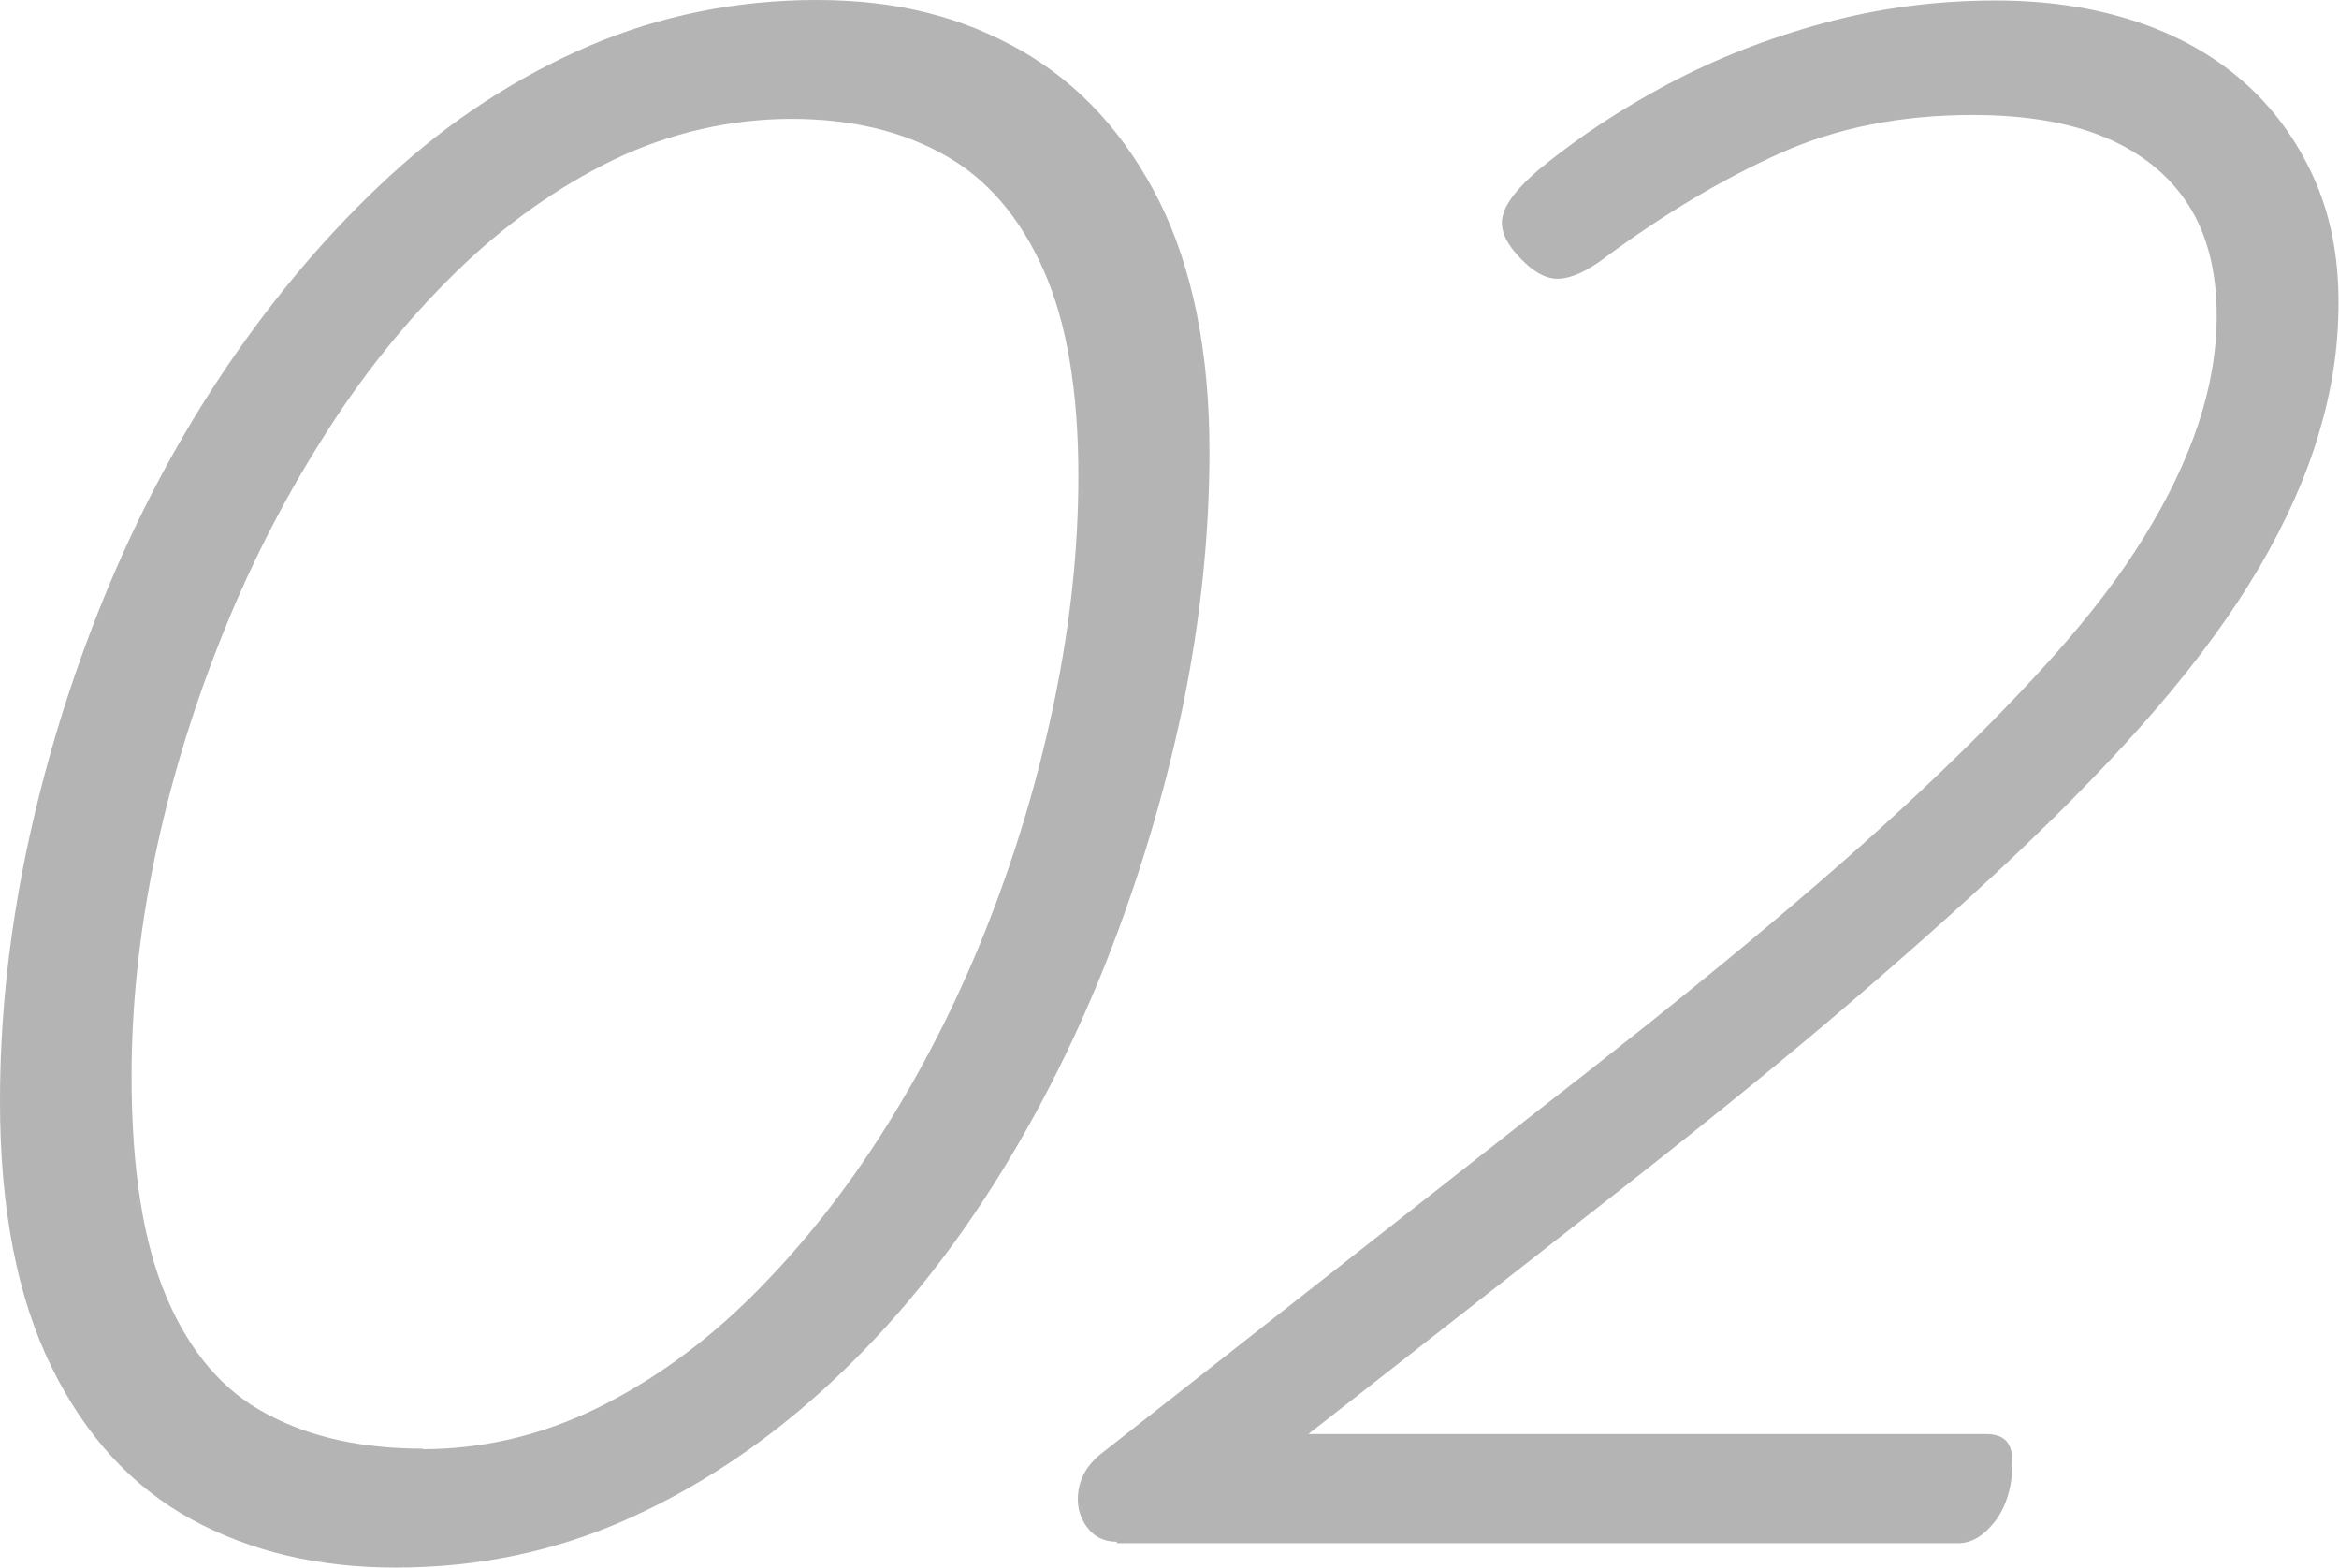
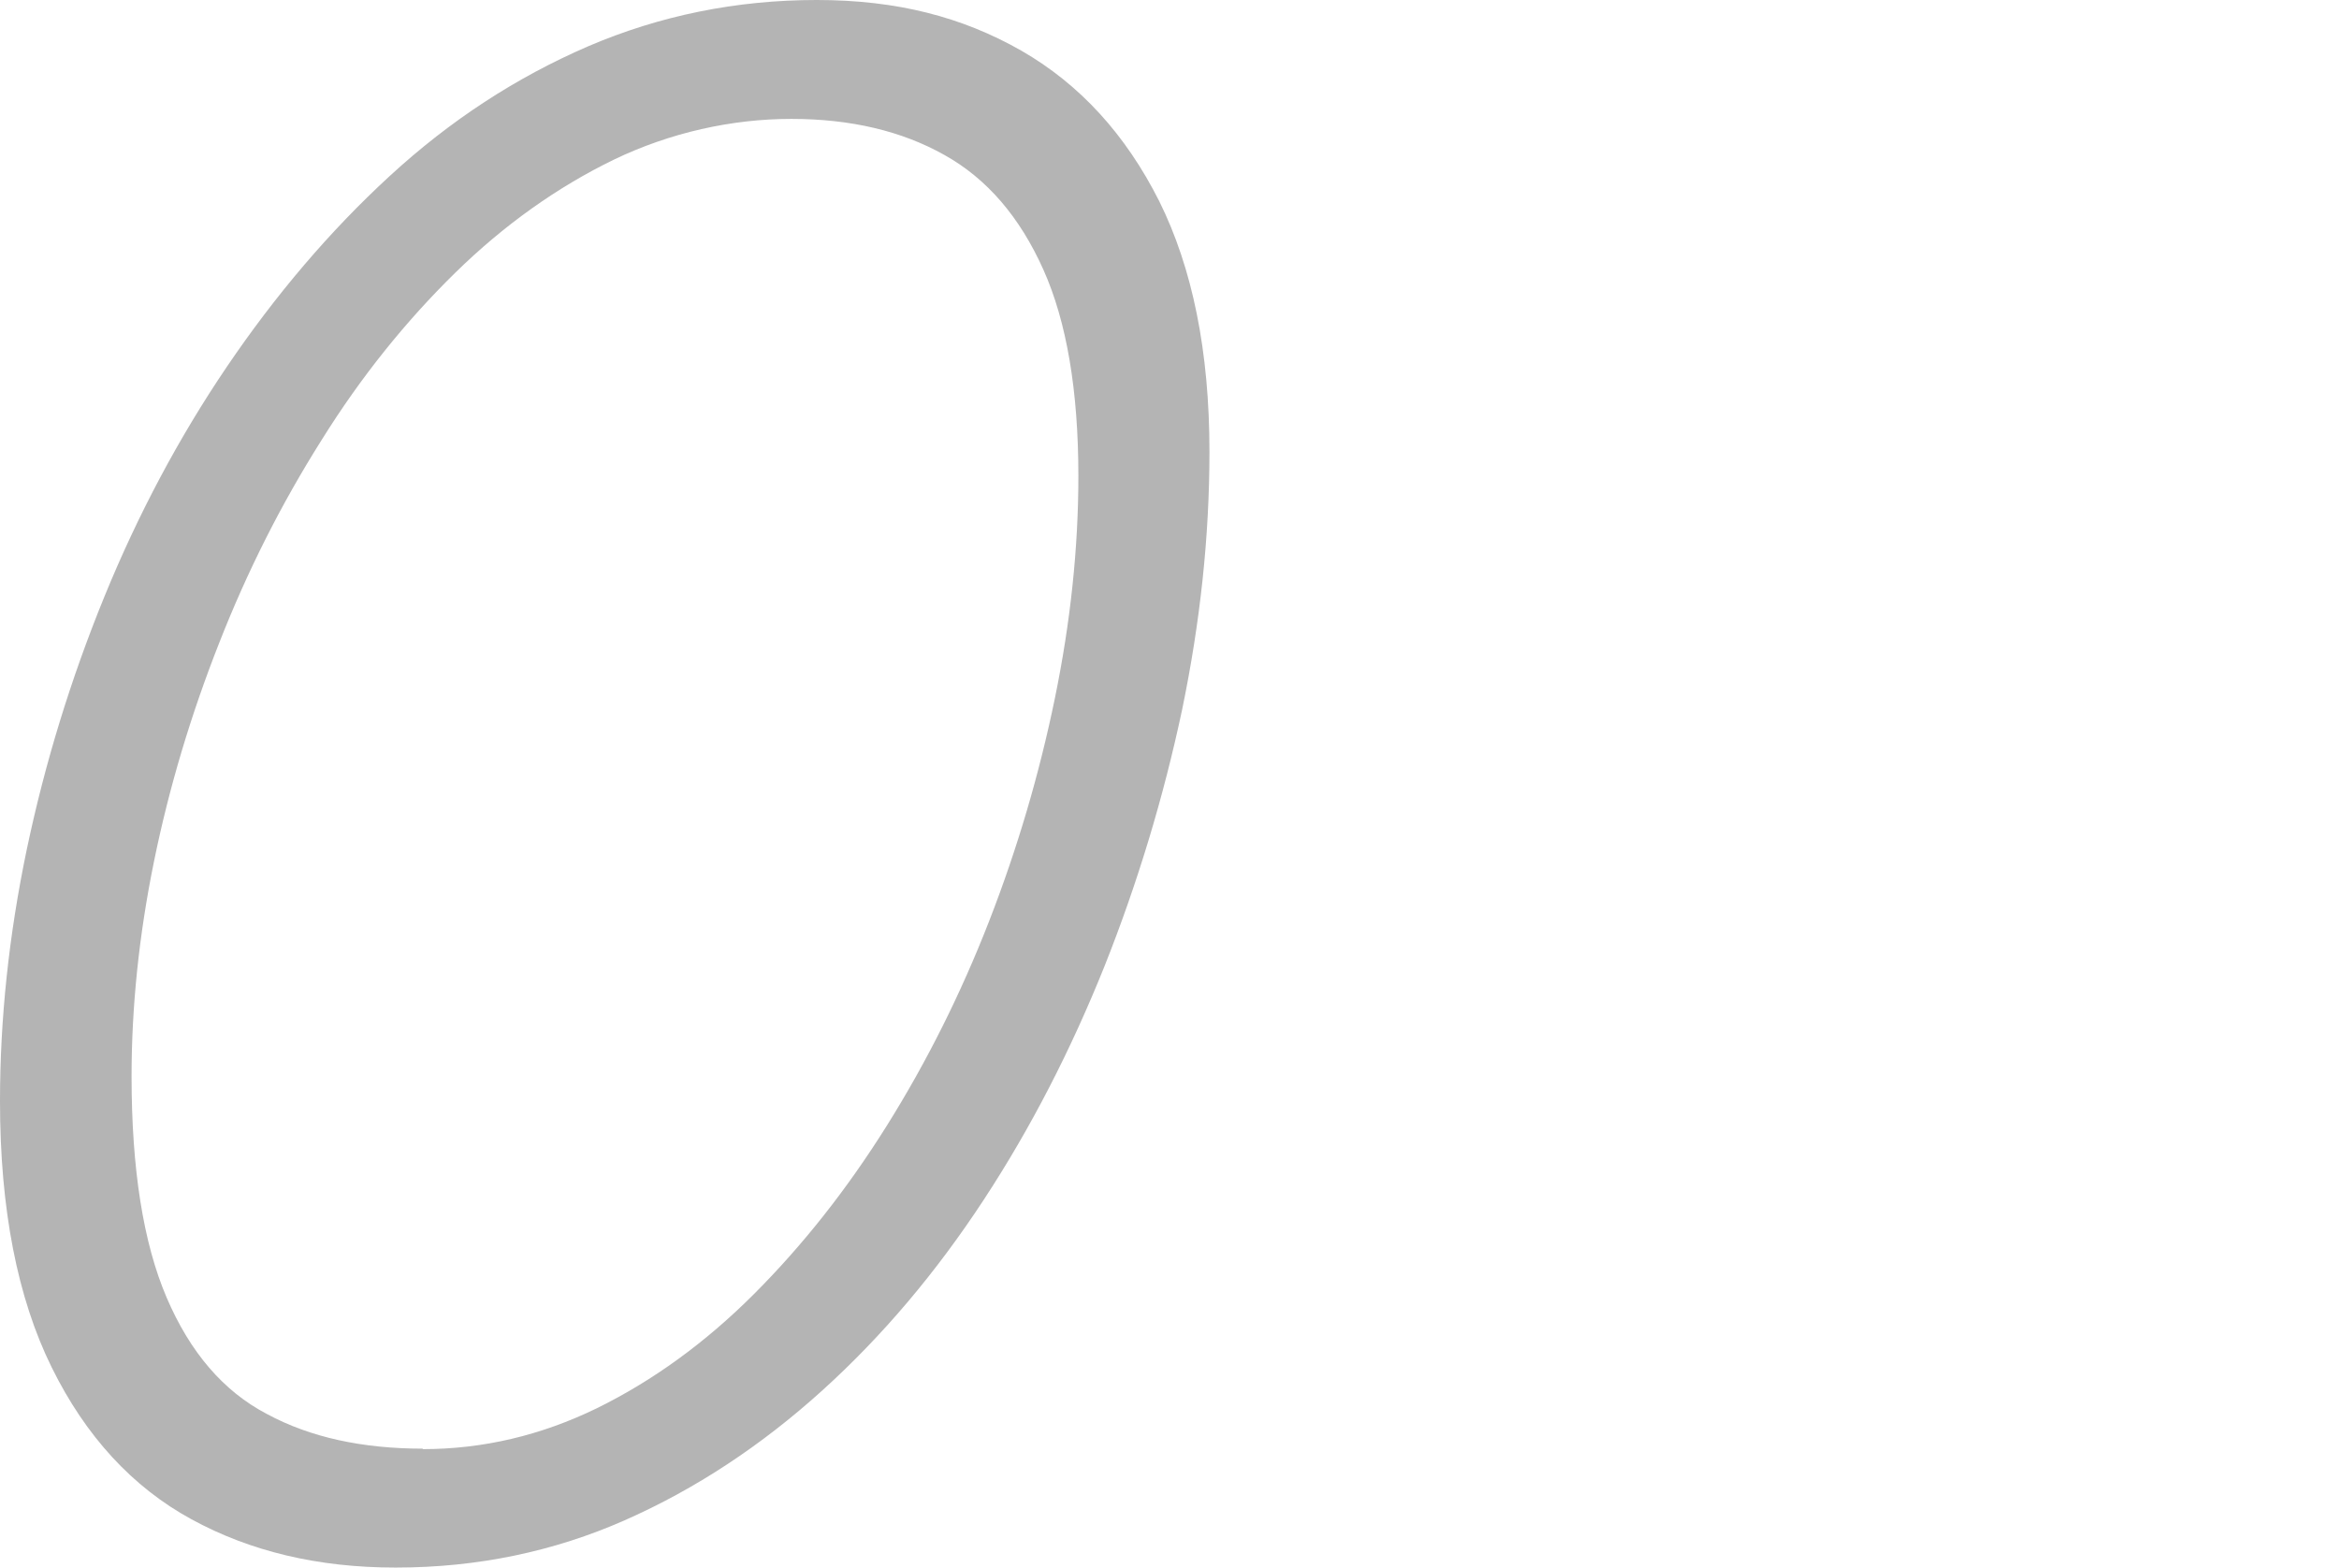
<svg xmlns="http://www.w3.org/2000/svg" id="_レイヤー_2" width="48" height="32.17" viewBox="0 0 48 32.17">
  <defs>
    <style>.cls-1{fill:#b4b4b4;}</style>
  </defs>
  <g id="_コンテンツ">
    <path class="cls-1" d="M8.11,32.17c-1.58,0-2.97-.33-4.18-.99s-2.17-1.7-2.87-3.12c-.7-1.42-1.06-3.24-1.06-5.46,0-1.68.18-3.4.55-5.17.37-1.76.9-3.49,1.59-5.18.69-1.69,1.53-3.27,2.52-4.73.99-1.46,2.1-2.77,3.34-3.91,1.24-1.14,2.59-2.02,4.07-2.66,1.47-.63,3.04-.95,4.69-.95s2.99.35,4.2,1.04c1.2.69,2.14,1.72,2.83,3.09.68,1.37,1.03,3.08,1.03,5.14,0,1.74-.19,3.5-.56,5.29-.38,1.79-.91,3.55-1.59,5.26-.69,1.72-1.51,3.32-2.48,4.8-.97,1.48-2.07,2.79-3.32,3.92-1.25,1.13-2.6,2.02-4.05,2.66-1.45.64-3.02.97-4.69.97ZM8.67,29.74c1.24,0,2.43-.28,3.58-.84,1.14-.56,2.22-1.34,3.22-2.34,1-1,1.91-2.15,2.73-3.46.82-1.31,1.52-2.71,2.1-4.2.58-1.49,1.03-3.02,1.35-4.58.32-1.56.48-3.08.48-4.55,0-1.75-.24-3.17-.72-4.24-.48-1.07-1.15-1.86-2.03-2.35-.87-.49-1.92-.74-3.14-.74s-2.49.28-3.65.84c-1.15.56-2.24,1.33-3.25,2.32-1.01.99-1.93,2.13-2.74,3.43-.82,1.3-1.52,2.68-2.1,4.16-.58,1.47-1.03,2.97-1.34,4.49s-.46,2.99-.46,4.41c0,1.9.24,3.42.72,4.54s1.16,1.92,2.06,2.39c.89.48,1.96.71,3.2.71Z" />
-     <path class="cls-1" d="M22.92,31.64c-.26,0-.47-.1-.62-.31-.15-.21-.21-.45-.17-.73.04-.28.18-.52.42-.73l8.95-7.03c1.61-1.25,3.08-2.42,4.39-3.51,1.31-1.09,2.49-2.12,3.52-3.09,1.03-.97,1.93-1.88,2.7-2.74.77-.86,1.4-1.68,1.89-2.48.49-.79.86-1.56,1.11-2.31.25-.75.38-1.49.38-2.24,0-.91-.2-1.68-.59-2.28s-.96-1.06-1.7-1.37c-.74-.31-1.65-.46-2.72-.46-1.46,0-2.78.26-3.94.78-1.16.52-2.36,1.23-3.58,2.13-.39.3-.73.45-1,.45s-.56-.18-.86-.53c-.24-.28-.33-.55-.25-.8.07-.25.32-.56.73-.91.79-.65,1.68-1.24,2.66-1.76s2.05-.94,3.2-1.25c1.14-.31,2.32-.46,3.52-.46,1.03,0,1.98.14,2.84.42.86.28,1.6.69,2.22,1.23.62.54,1.1,1.2,1.45,1.96.35.77.52,1.62.52,2.58s-.14,1.82-.41,2.72c-.27.9-.68,1.81-1.22,2.73-.54.92-1.24,1.88-2.08,2.86-.84.98-1.83,2-2.96,3.07s-2.4,2.19-3.81,3.39c-1.42,1.2-2.99,2.46-4.72,3.81l-5.94,4.65h13.91c.19,0,.32.05.41.14.08.09.13.23.13.42,0,.5-.12.91-.35,1.22-.24.31-.49.46-.77.46h-17.26Z" />
  </g>
</svg>